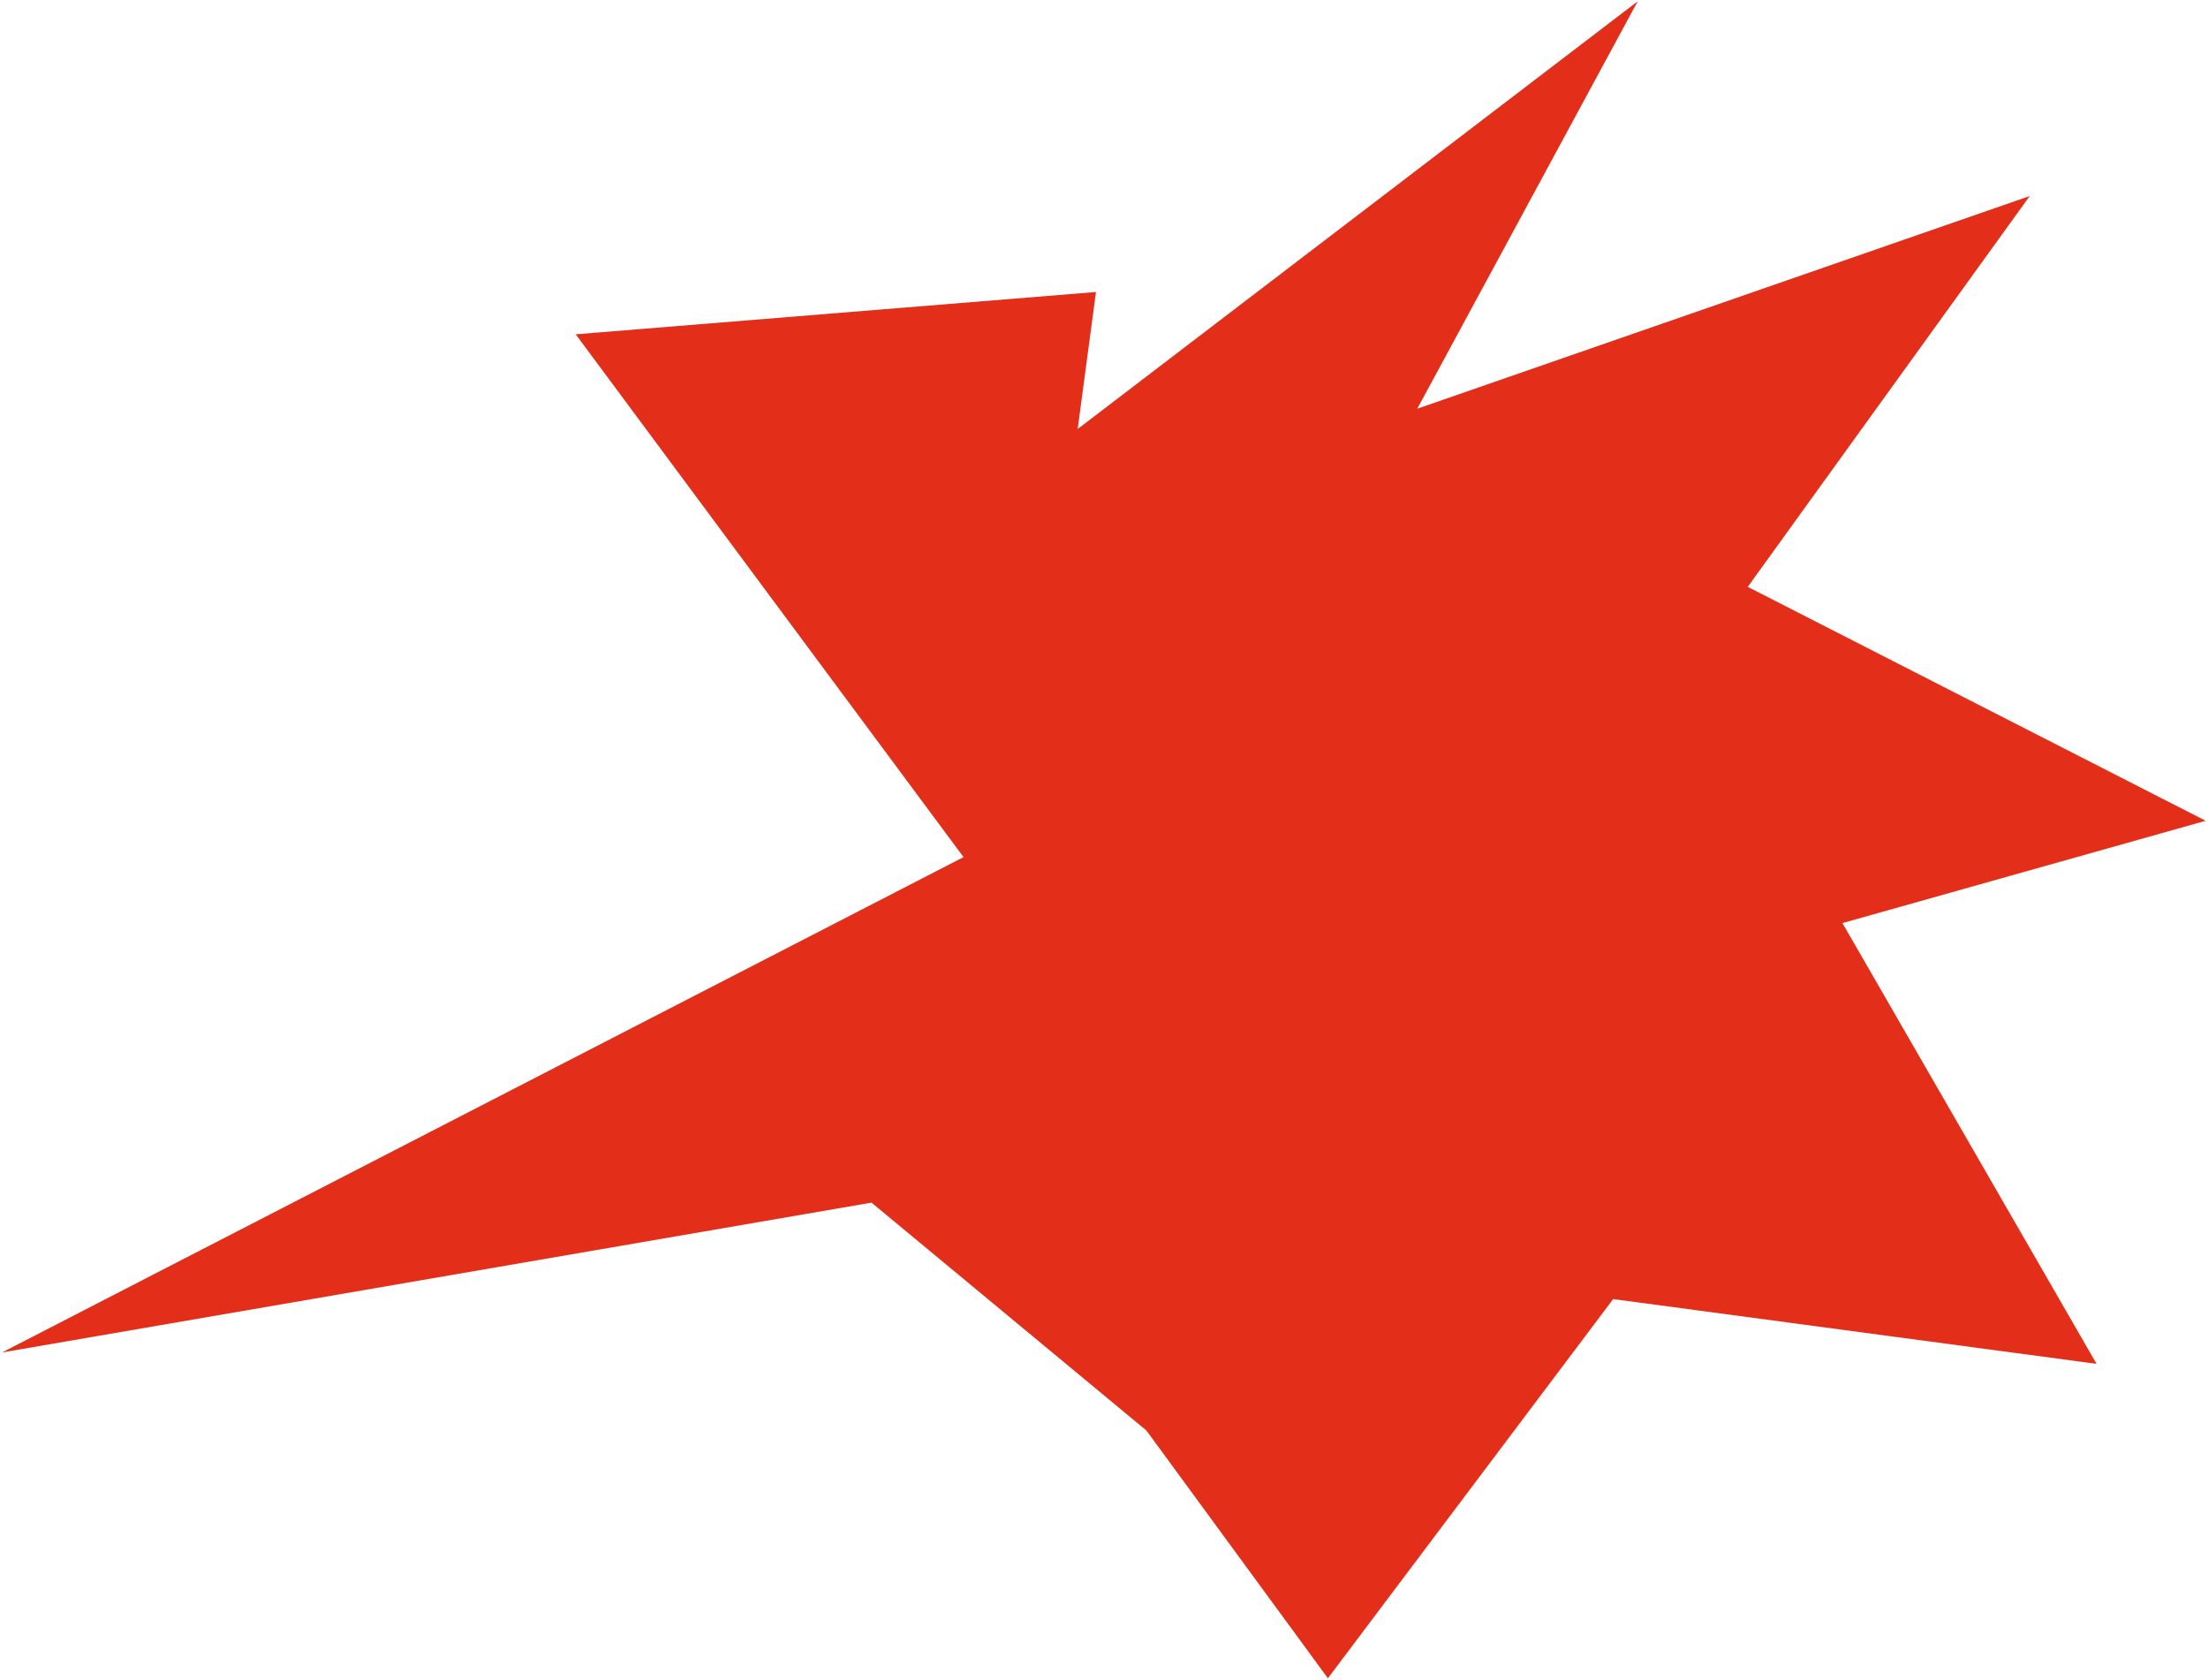
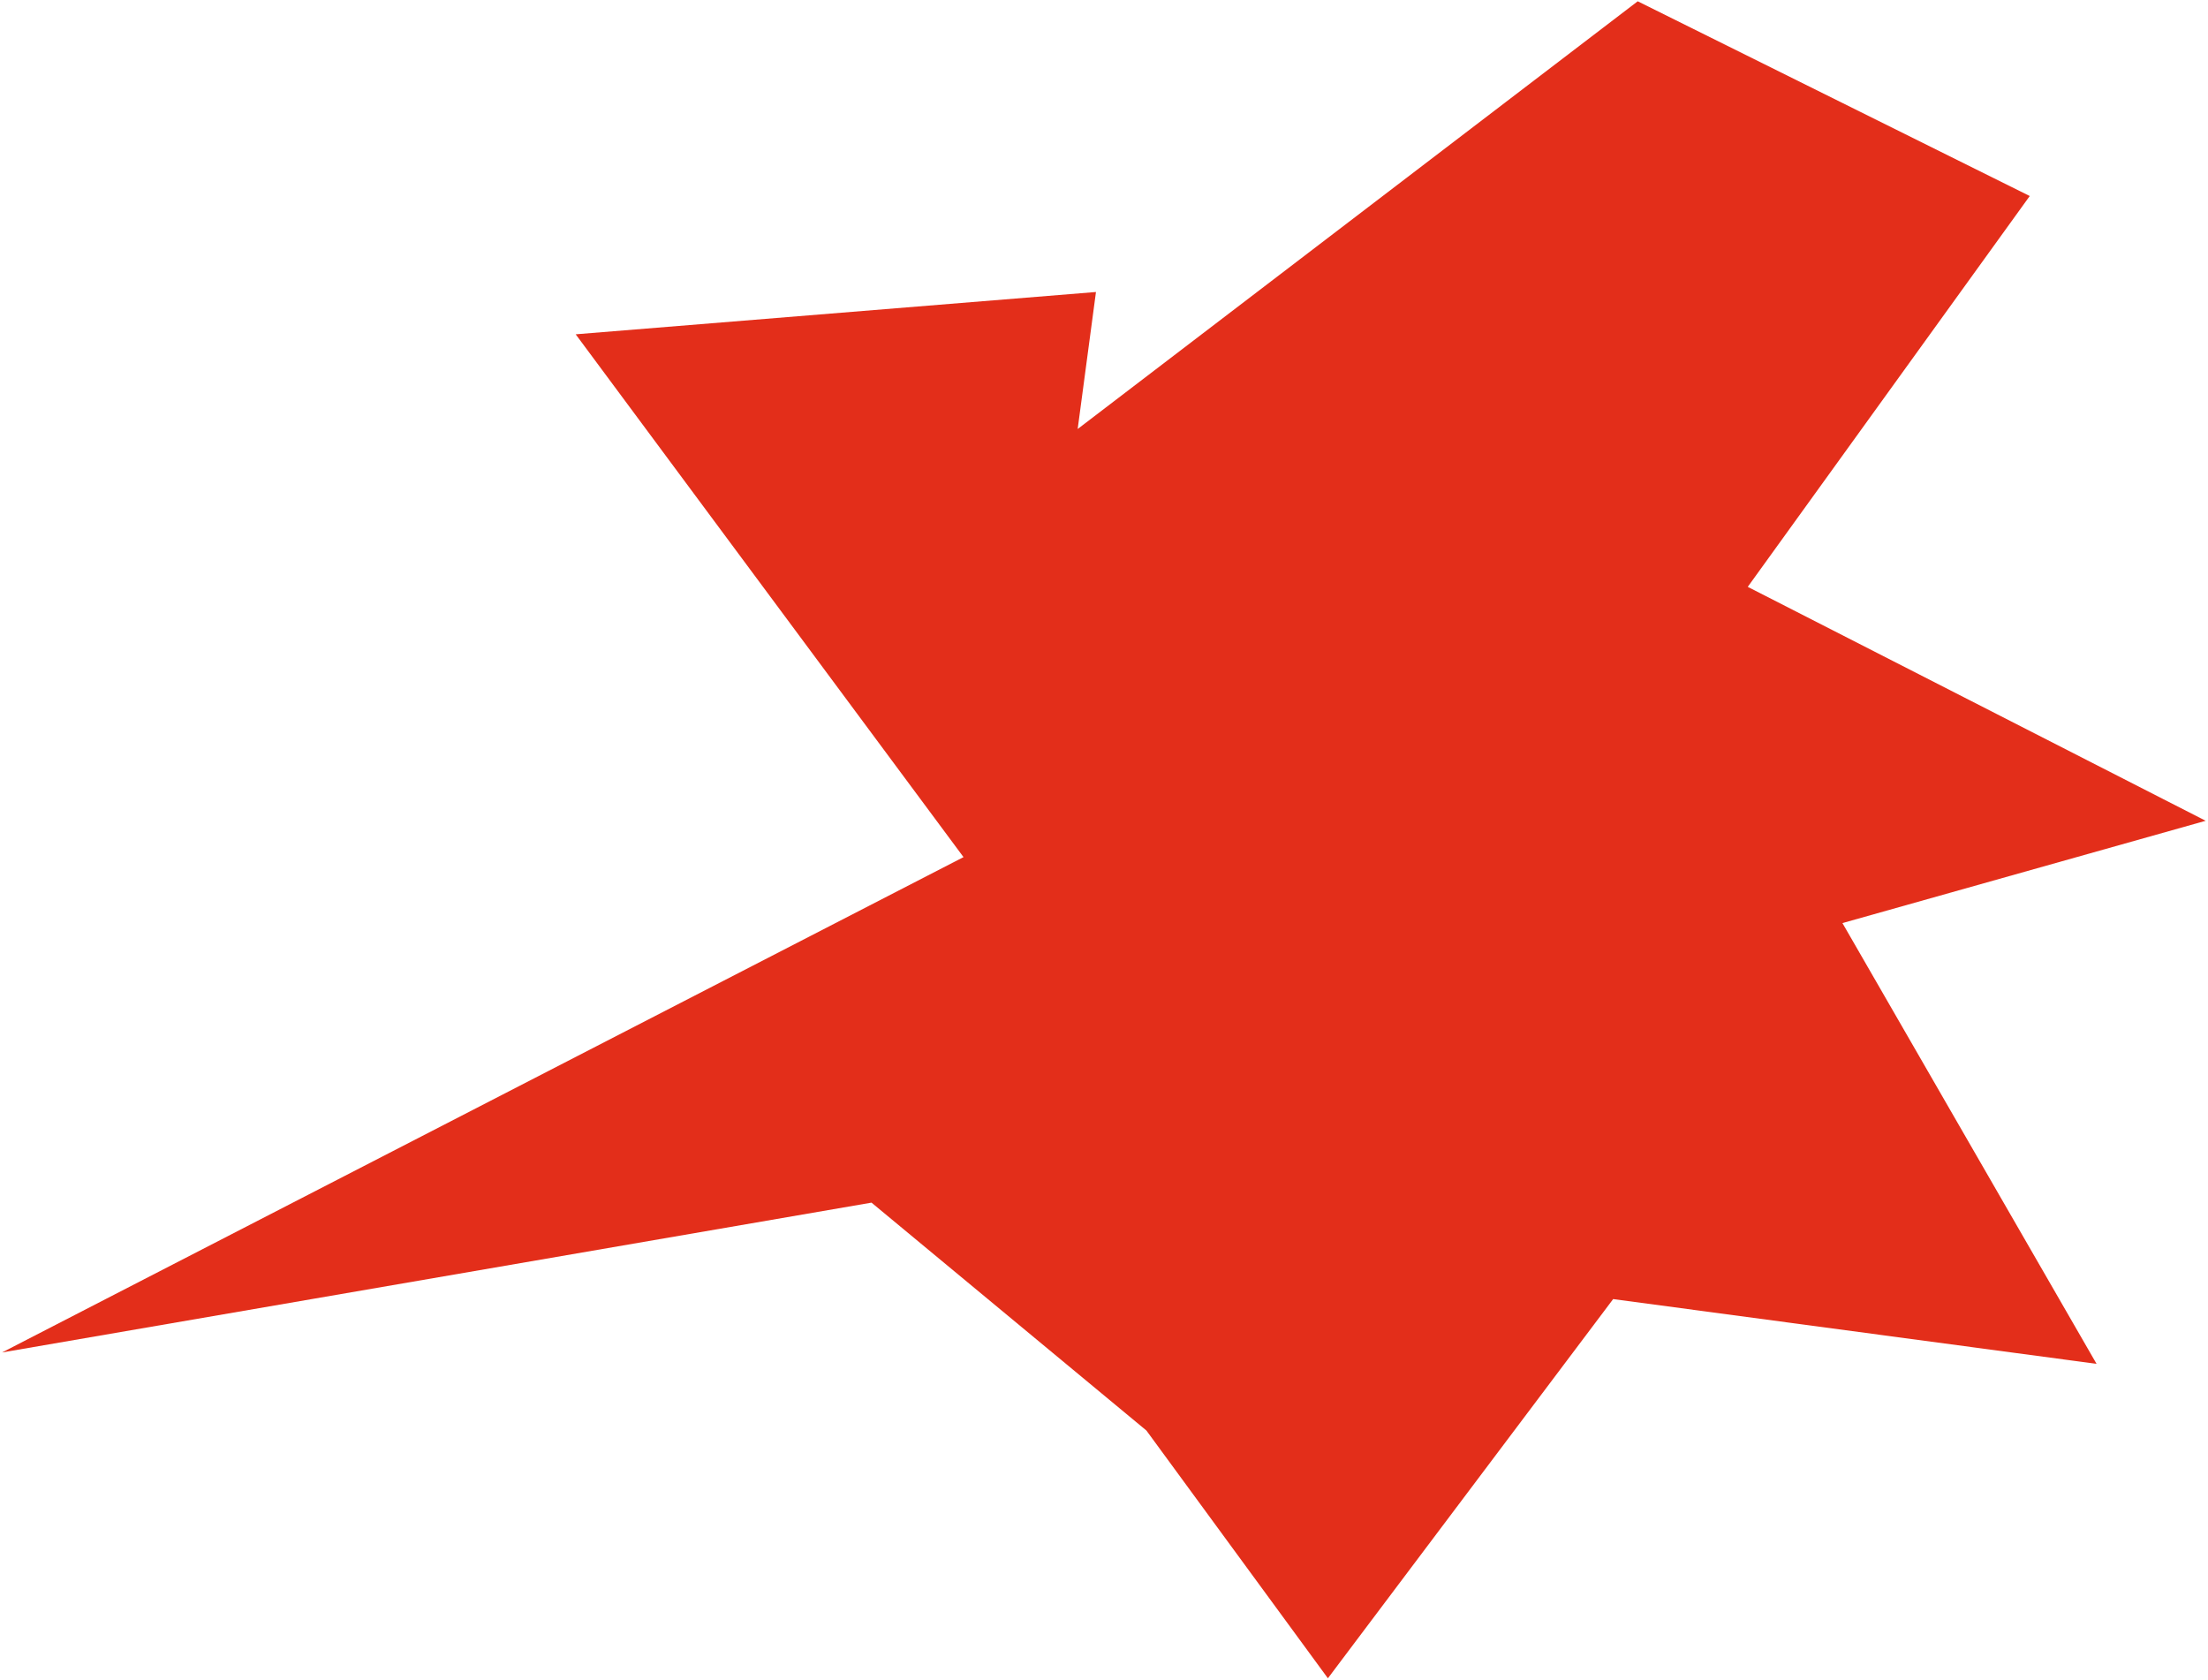
<svg xmlns="http://www.w3.org/2000/svg" width="815" height="620" viewBox="0 0 815 620" fill="none">
-   <path d="M212.494 123.386L355.645 316.344L0.756 499.162L321.685 443.867L423.156 527.98L490.144 619.417L595.436 479.462L773.866 503.366L680.068 340.691L814.141 302.933L645.12 216.594L749.203 72.345L523.134 150.841L604.501 0.475L397.783 158.334L404.536 107.77L212.494 123.386Z" fill="#E32E1A" />
+   <path d="M212.494 123.386L355.645 316.344L0.756 499.162L321.685 443.867L423.156 527.98L490.144 619.417L595.436 479.462L773.866 503.366L680.068 340.691L814.141 302.933L645.12 216.594L749.203 72.345L604.501 0.475L397.783 158.334L404.536 107.77L212.494 123.386Z" fill="#E32E1A" />
</svg>